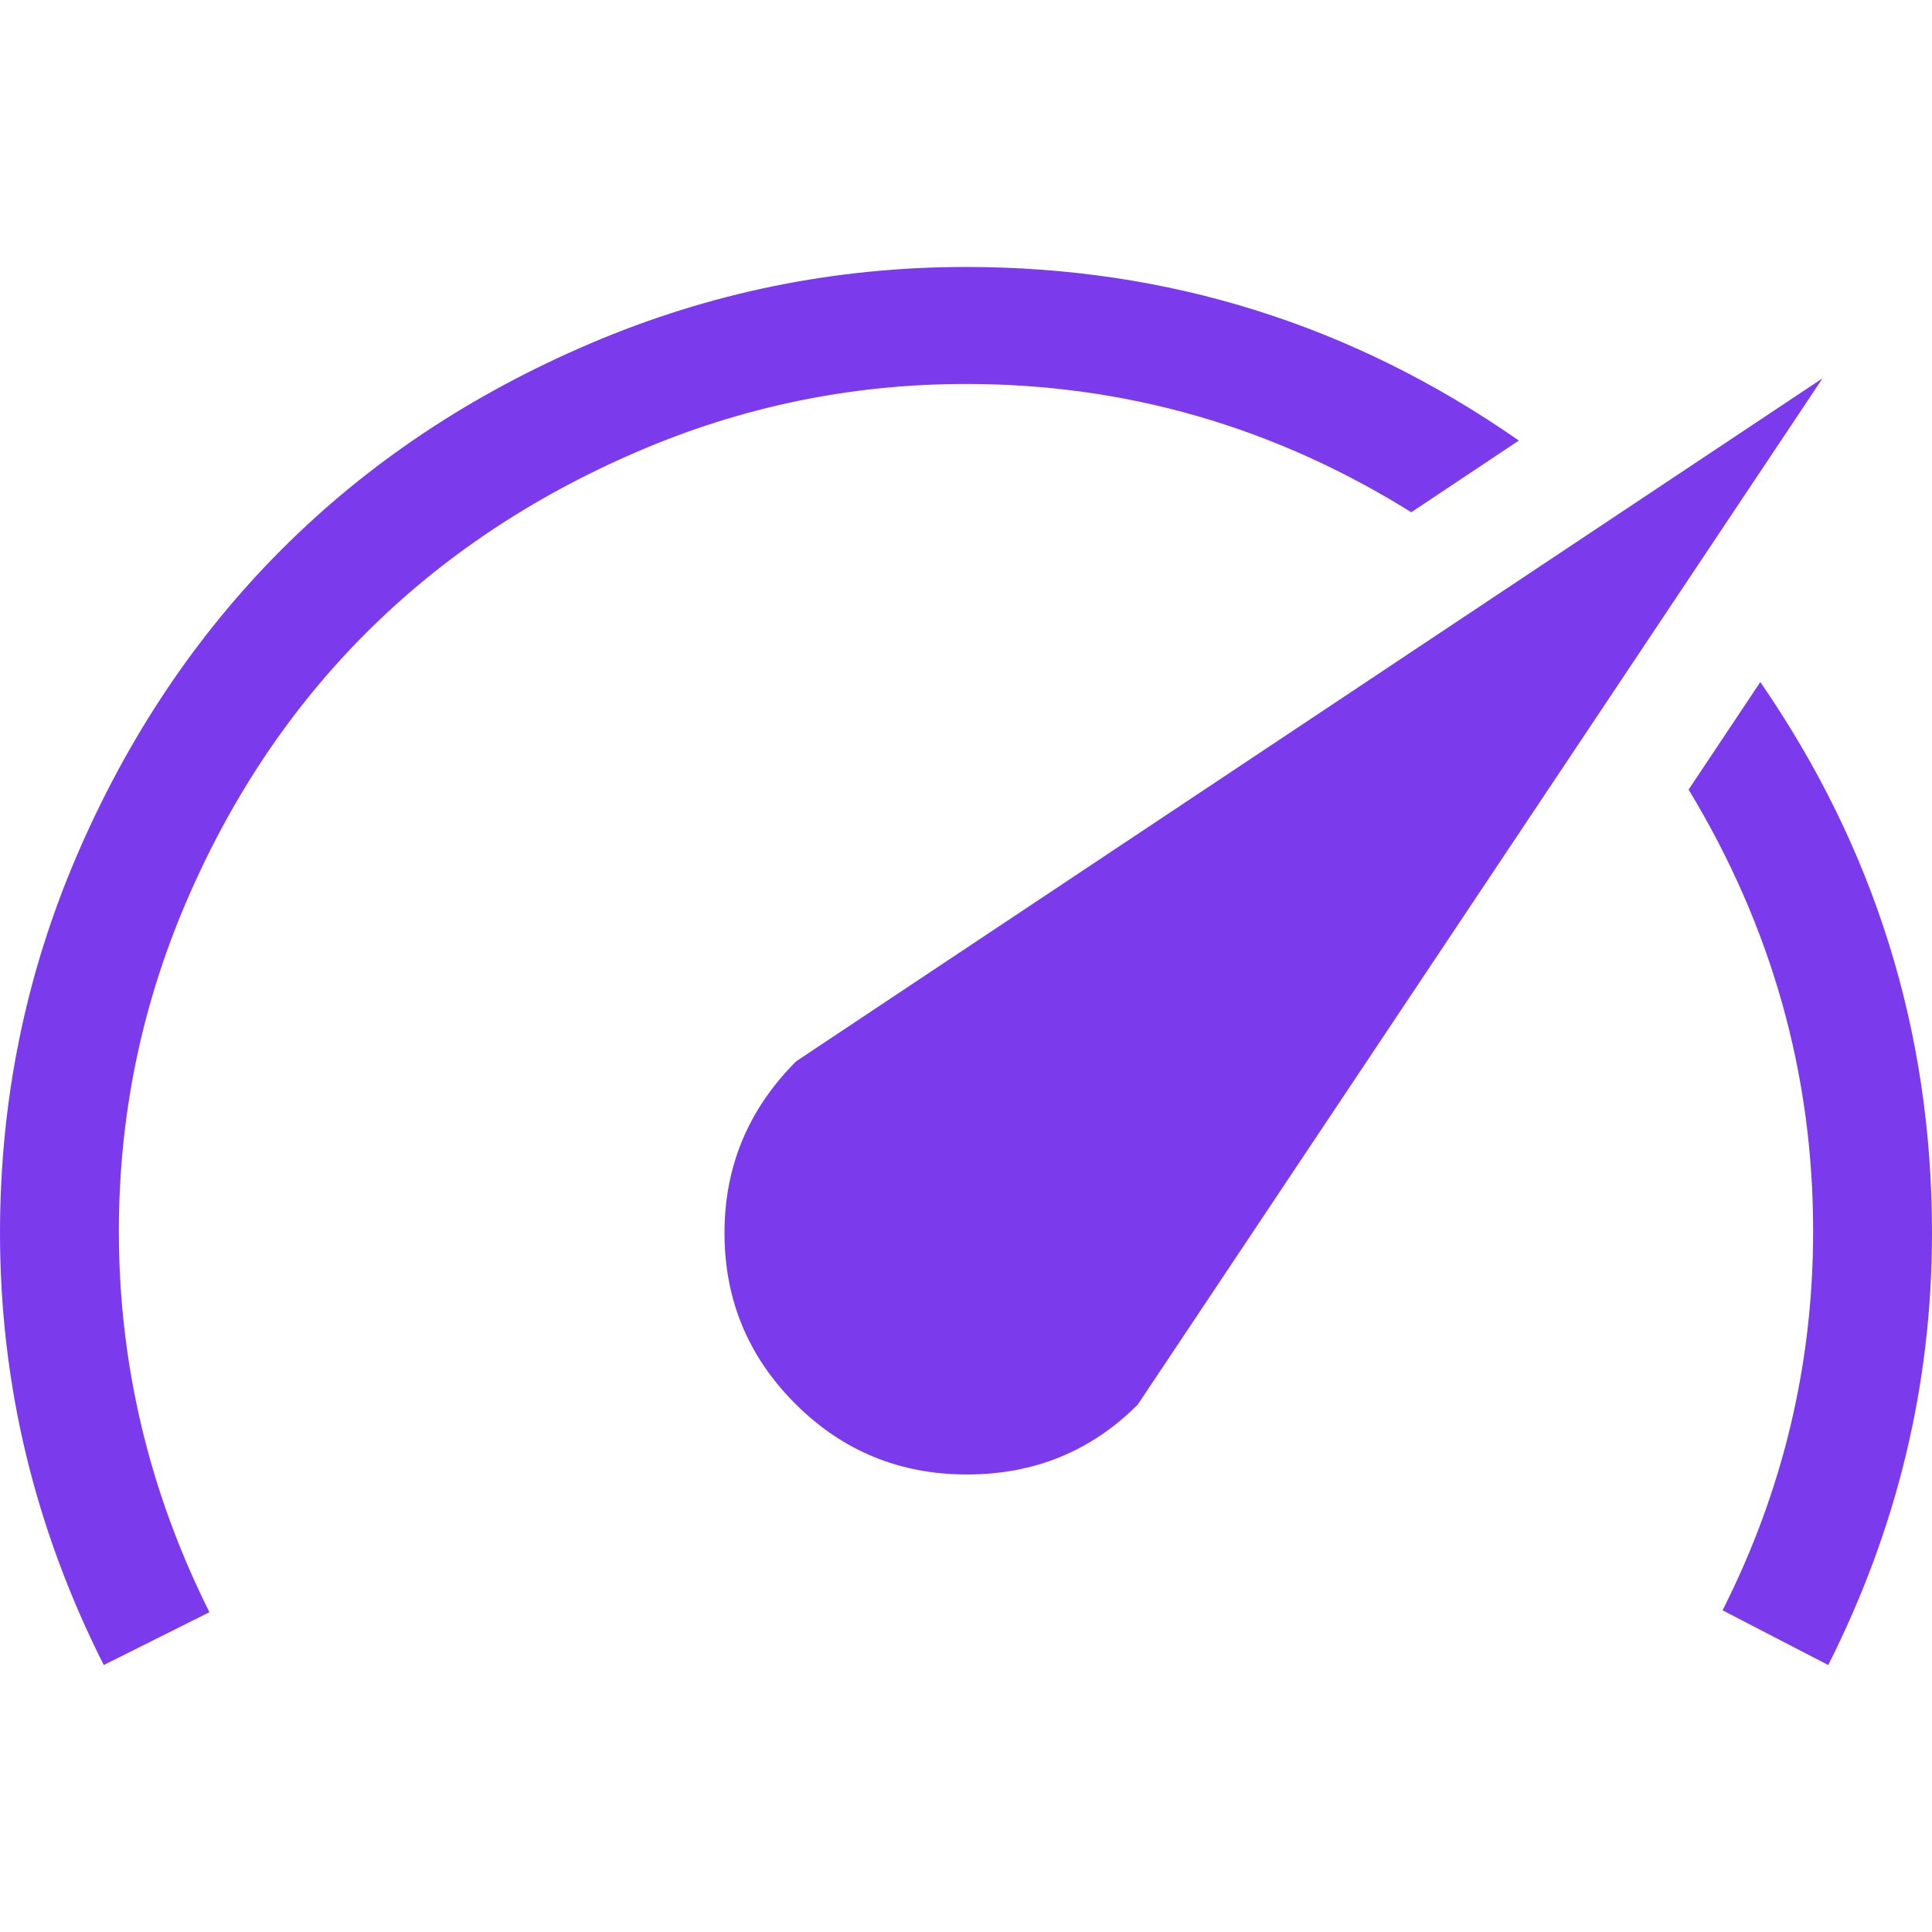
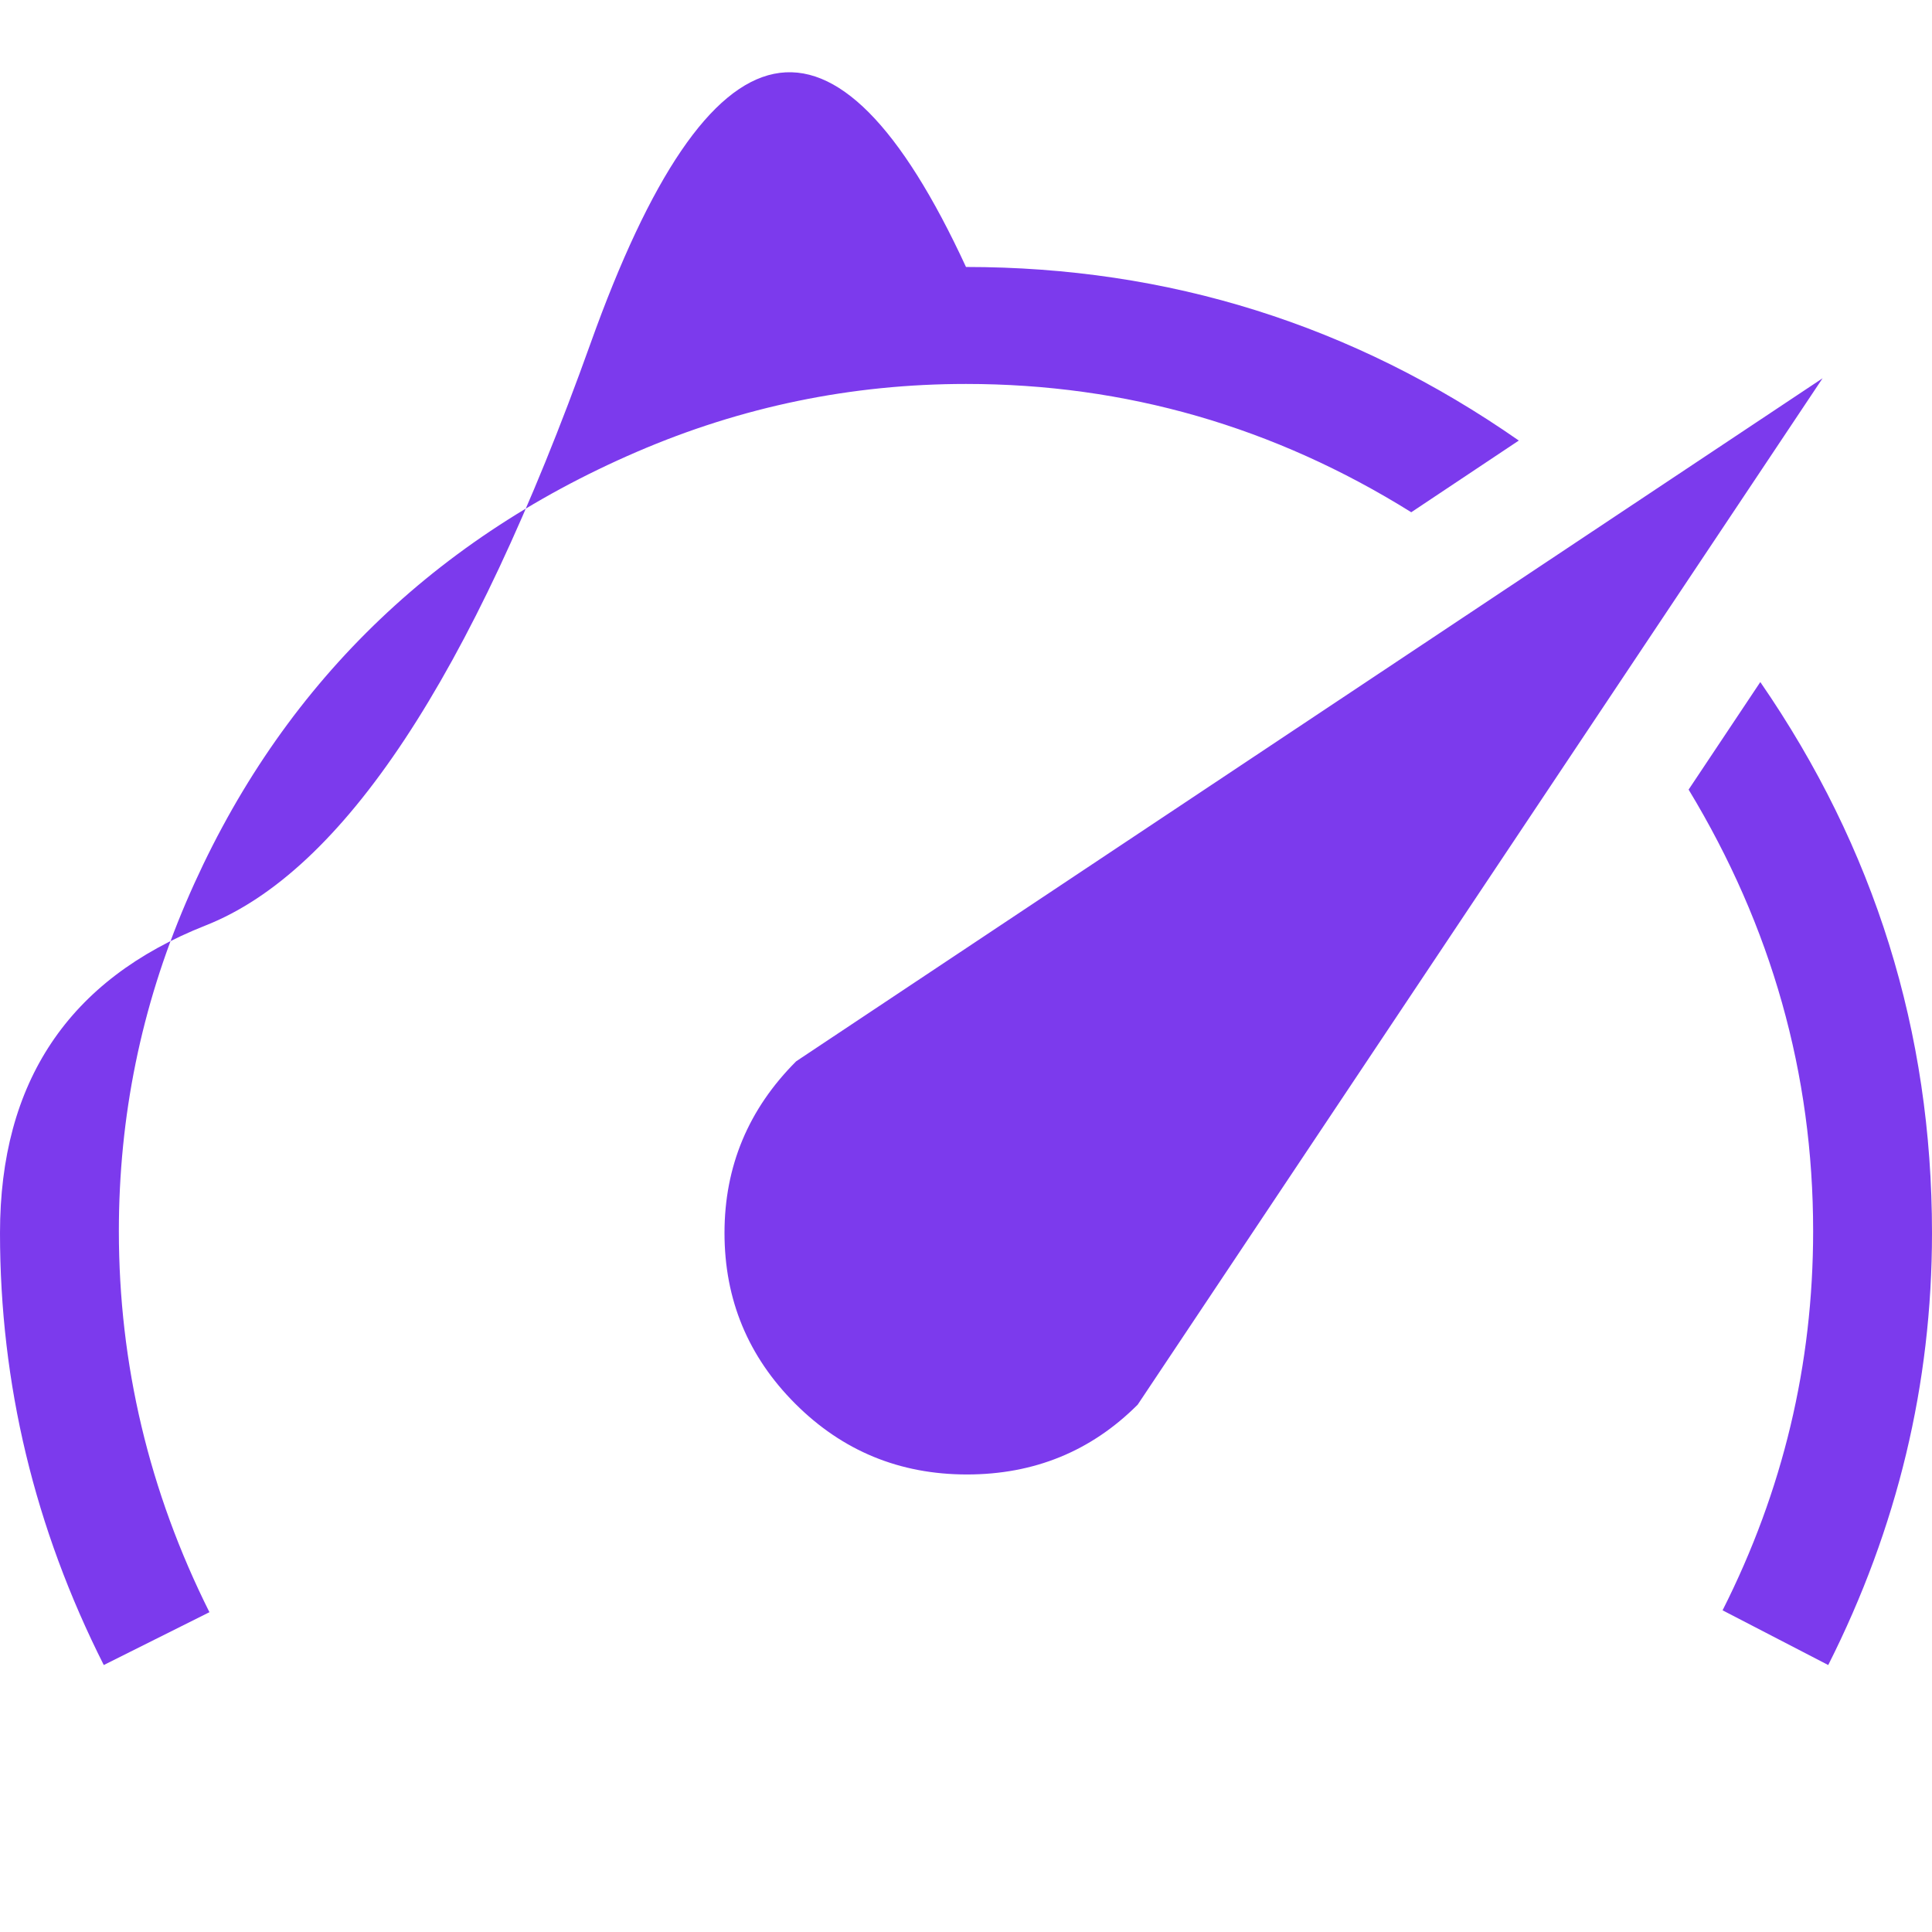
<svg xmlns="http://www.w3.org/2000/svg" width="60" height="60" viewBox="0 0 1024 741">
-   <path fill="#7c3aed" d="M421.5 602.5Q384 565 384 512t38-91L966 59L603 603q-37 37-90.5 37t-91-37.5M512 62q-91 0-174.5 36T194 194T98.5 337T63 511q0 106 48 202l-56 28Q0 632 0 512q0-105 40.5-199.5t109-163T313 40.5T512 0q161 0 293 92l-57 38Q639 62 512 62m421 158q91 132 91 292q0 120-55 229l-56-29q48-95 48-201q0-125-66-234z" />
+   <path fill="#7c3aed" d="M421.5 602.5Q384 565 384 512t38-91L966 59L603 603q-37 37-90.5 37t-91-37.5M512 62q-91 0-174.5 36T194 194T98.5 337T63 511q0 106 48 202l-56 28Q0 632 0 512t109-163T313 40.5T512 0q161 0 293 92l-57 38Q639 62 512 62m421 158q91 132 91 292q0 120-55 229l-56-29q48-95 48-201q0-125-66-234z" />
</svg>